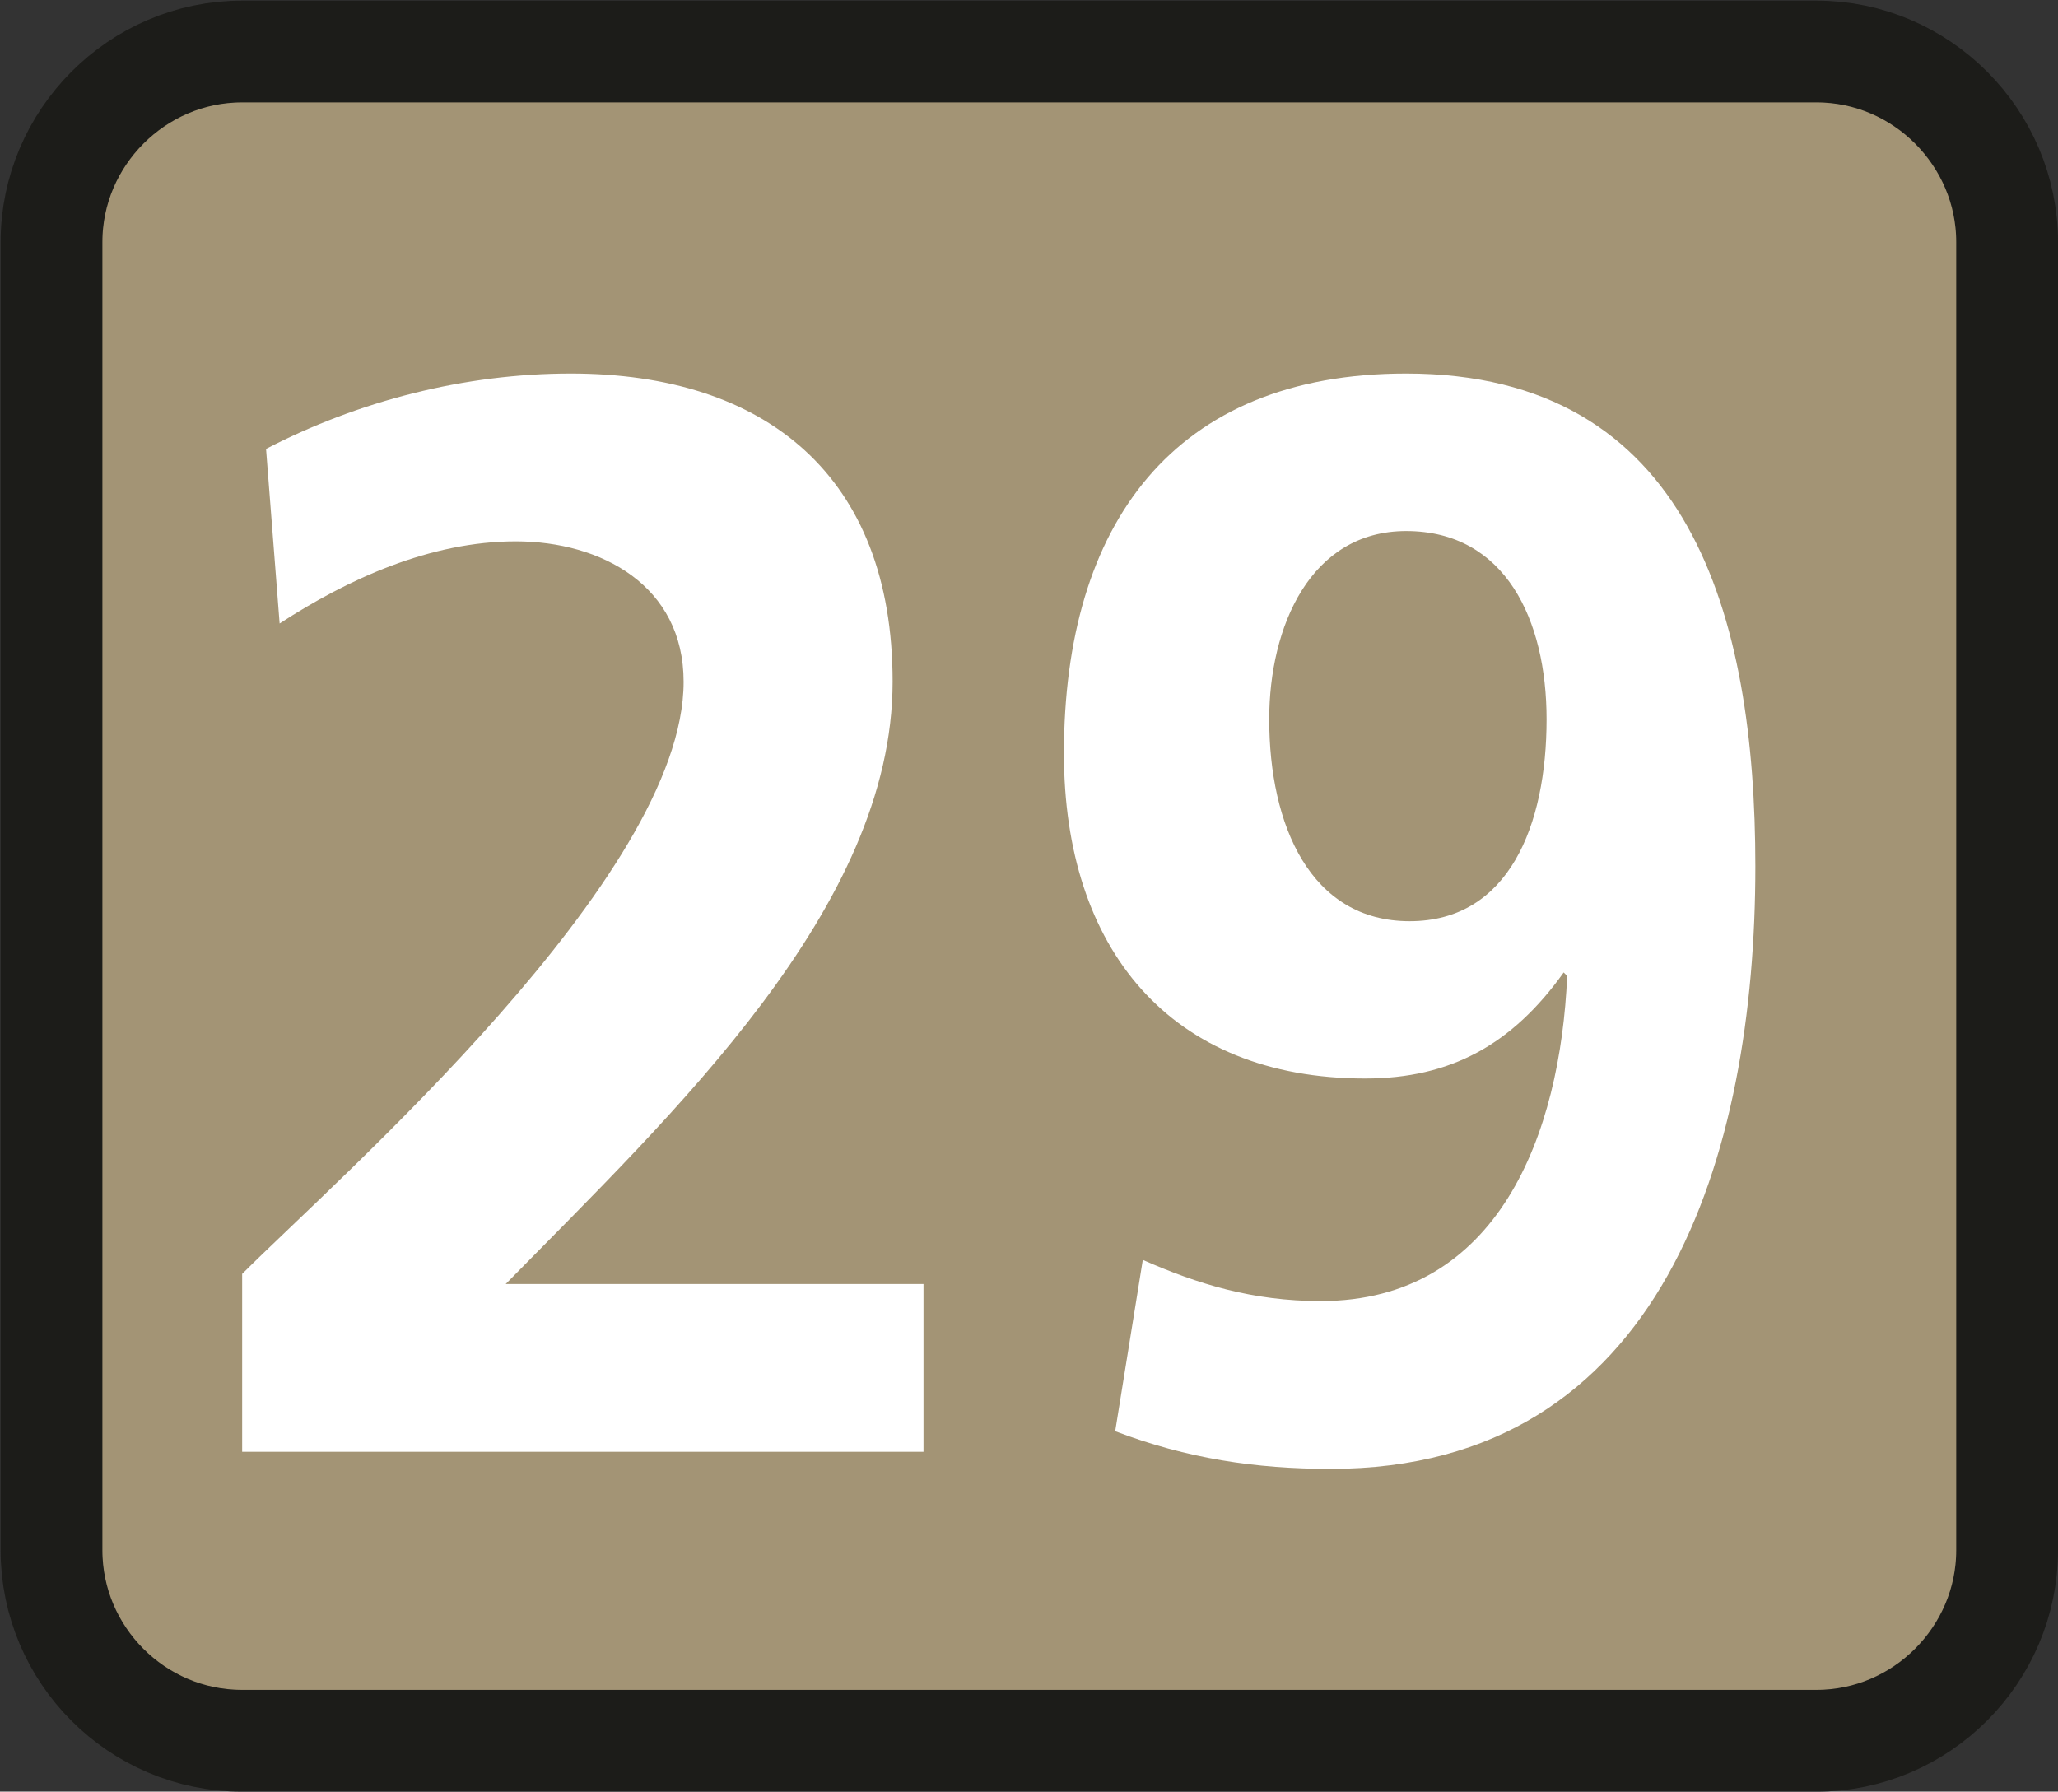
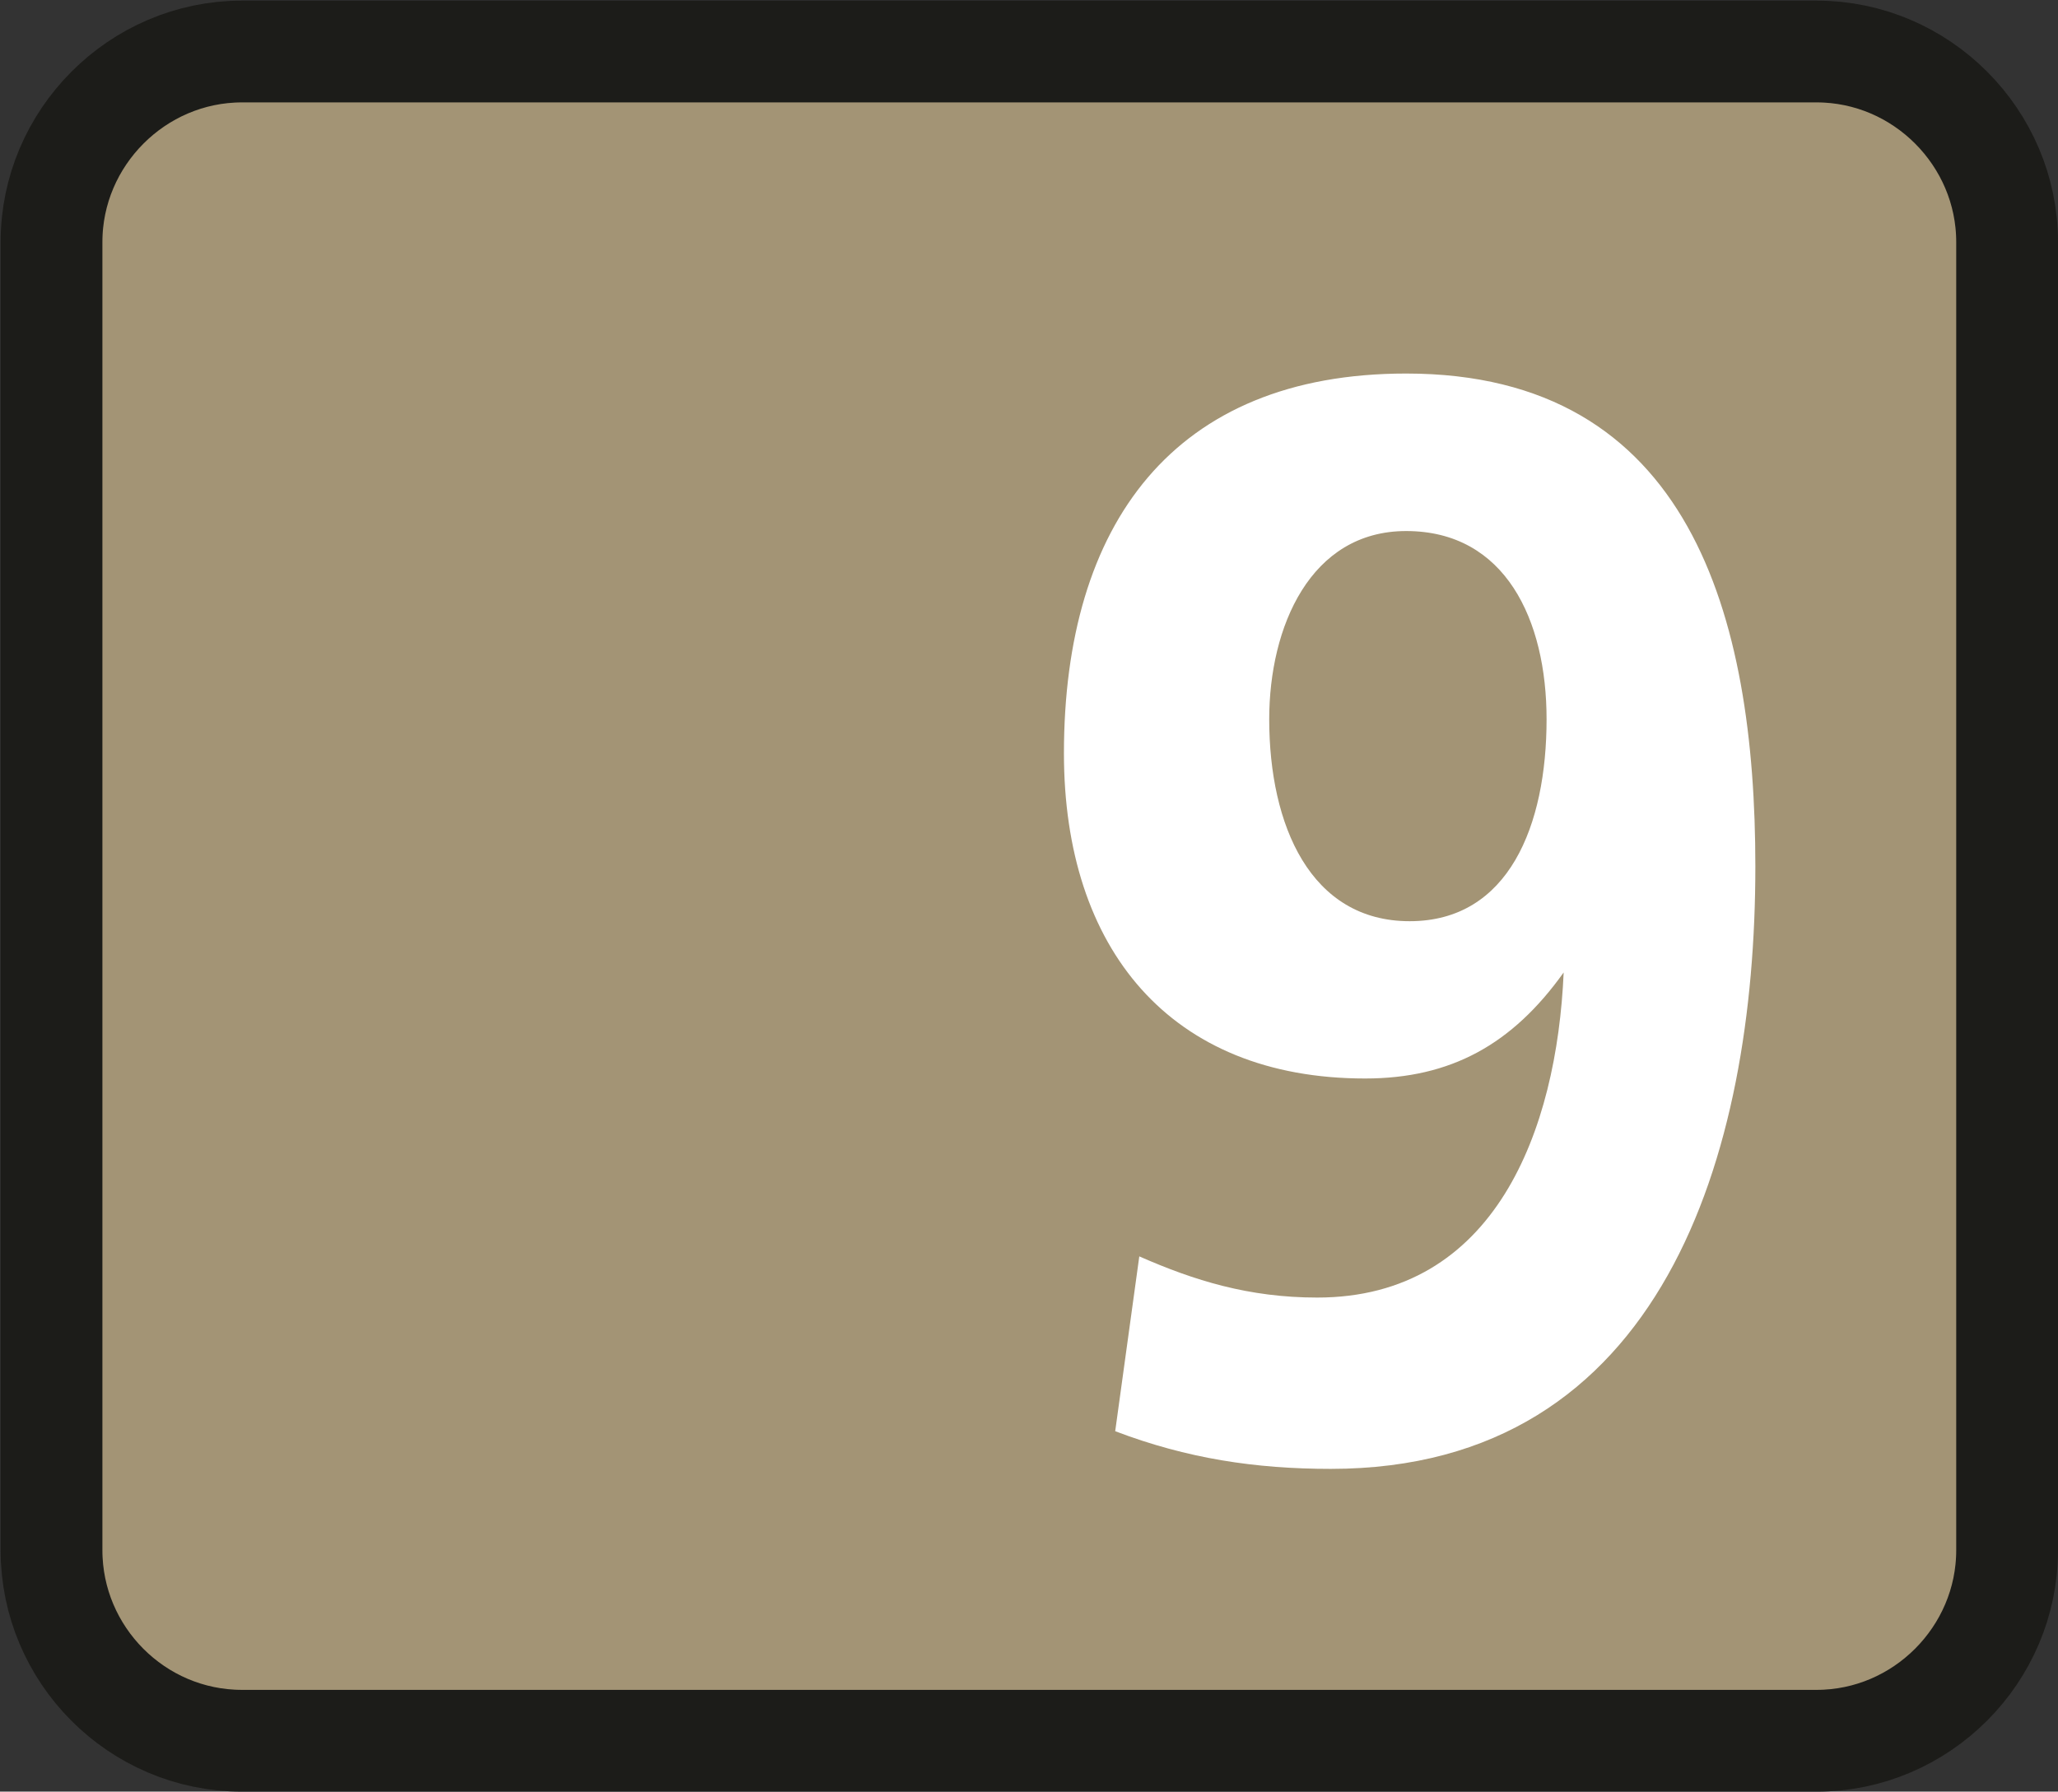
<svg xmlns="http://www.w3.org/2000/svg" width="3.316mm" height="2.887mm" viewBox="0 0 3.316 2.887" version="1.1" id="svg225666">
  <rect x="0" y="0" width="3.316" height="2.887" fill="#333333" stroke="none" />
  <defs id="defs225663" />
  <g id="layer1" transform="translate(-66.845,-72.117)">
    <path style="fill:#a39475;fill-opacity:1;fill-rule:nonzero;stroke:#1c1c19;stroke-width:0.164;stroke-linecap:butt;stroke-linejoin:miter;stroke-miterlimit:4;stroke-opacity:1" d="m 70.079,74.615 c 0,0.168 -0.138,0.307 -0.307,0.307 h -2.537 c -0.17,0 -0.307,-0.139 -0.307,-0.307 v -2.108 c 0,-0.168 0.138,-0.307 0.307,-0.307 h 2.537 c 0.169,0 0.307,0.139 0.307,0.307 z m 0,0" id="path157203" />
    <g style="fill:#ffffff;fill-opacity:1" id="g157209" transform="matrix(0.353,0,0,0.353,35.372,-42.1)">
      <g id="use157205" transform="translate(89.983,330.188)">
-         <path style="stroke:none" d="M 3.391,0 V -0.766 H 1.484 C 2.25,-1.547 3.25,-2.484 3.25,-3.516 c 0,-0.938 -0.578,-1.406 -1.469,-1.406 -0.484,0 -0.969,0.125 -1.391,0.344 l 0.062,0.797 c 0.312,-0.203 0.688,-0.375 1.078,-0.375 0.391,0 0.766,0.203 0.766,0.641 C 2.297,-2.625 0.719,-1.25 0.281,-0.812 V 0 Z m 0,0" id="path221371" />
-       </g>
+         </g>
      <g id="use157207" transform="translate(93.718,330.188)">
-         <path style="stroke:none" d="m 0.531,-0.094 c 0.328,0.125 0.641,0.172 0.984,0.172 1.516,0 1.938,-1.438 1.938,-2.75 0,-1.141 -0.297,-2.25 -1.594,-2.25 -1.062,0 -1.562,0.688 -1.562,1.734 0,0.891 0.484,1.484 1.375,1.484 0.391,0 0.672,-0.156 0.906,-0.484 l 0.016,0.016 c -0.031,0.719 -0.312,1.484 -1.125,1.484 -0.312,0 -0.562,-0.078 -0.812,-0.188 z M 1.875,-2.422 c -0.453,0 -0.641,-0.438 -0.641,-0.922 0,-0.422 0.188,-0.859 0.625,-0.859 0.453,0 0.641,0.406 0.641,0.859 0,0.484 -0.172,0.922 -0.625,0.922 z m 0,0" id="path221375" />
+         <path style="stroke:none" d="m 0.531,-0.094 c 0.328,0.125 0.641,0.172 0.984,0.172 1.516,0 1.938,-1.438 1.938,-2.75 0,-1.141 -0.297,-2.25 -1.594,-2.25 -1.062,0 -1.562,0.688 -1.562,1.734 0,0.891 0.484,1.484 1.375,1.484 0.391,0 0.672,-0.156 0.906,-0.484 c -0.031,0.719 -0.312,1.484 -1.125,1.484 -0.312,0 -0.562,-0.078 -0.812,-0.188 z M 1.875,-2.422 c -0.453,0 -0.641,-0.438 -0.641,-0.922 0,-0.422 0.188,-0.859 0.625,-0.859 0.453,0 0.641,0.406 0.641,0.859 0,0.484 -0.172,0.922 -0.625,0.922 z m 0,0" id="path221375" />
      </g>
    </g>
  </g>
</svg>